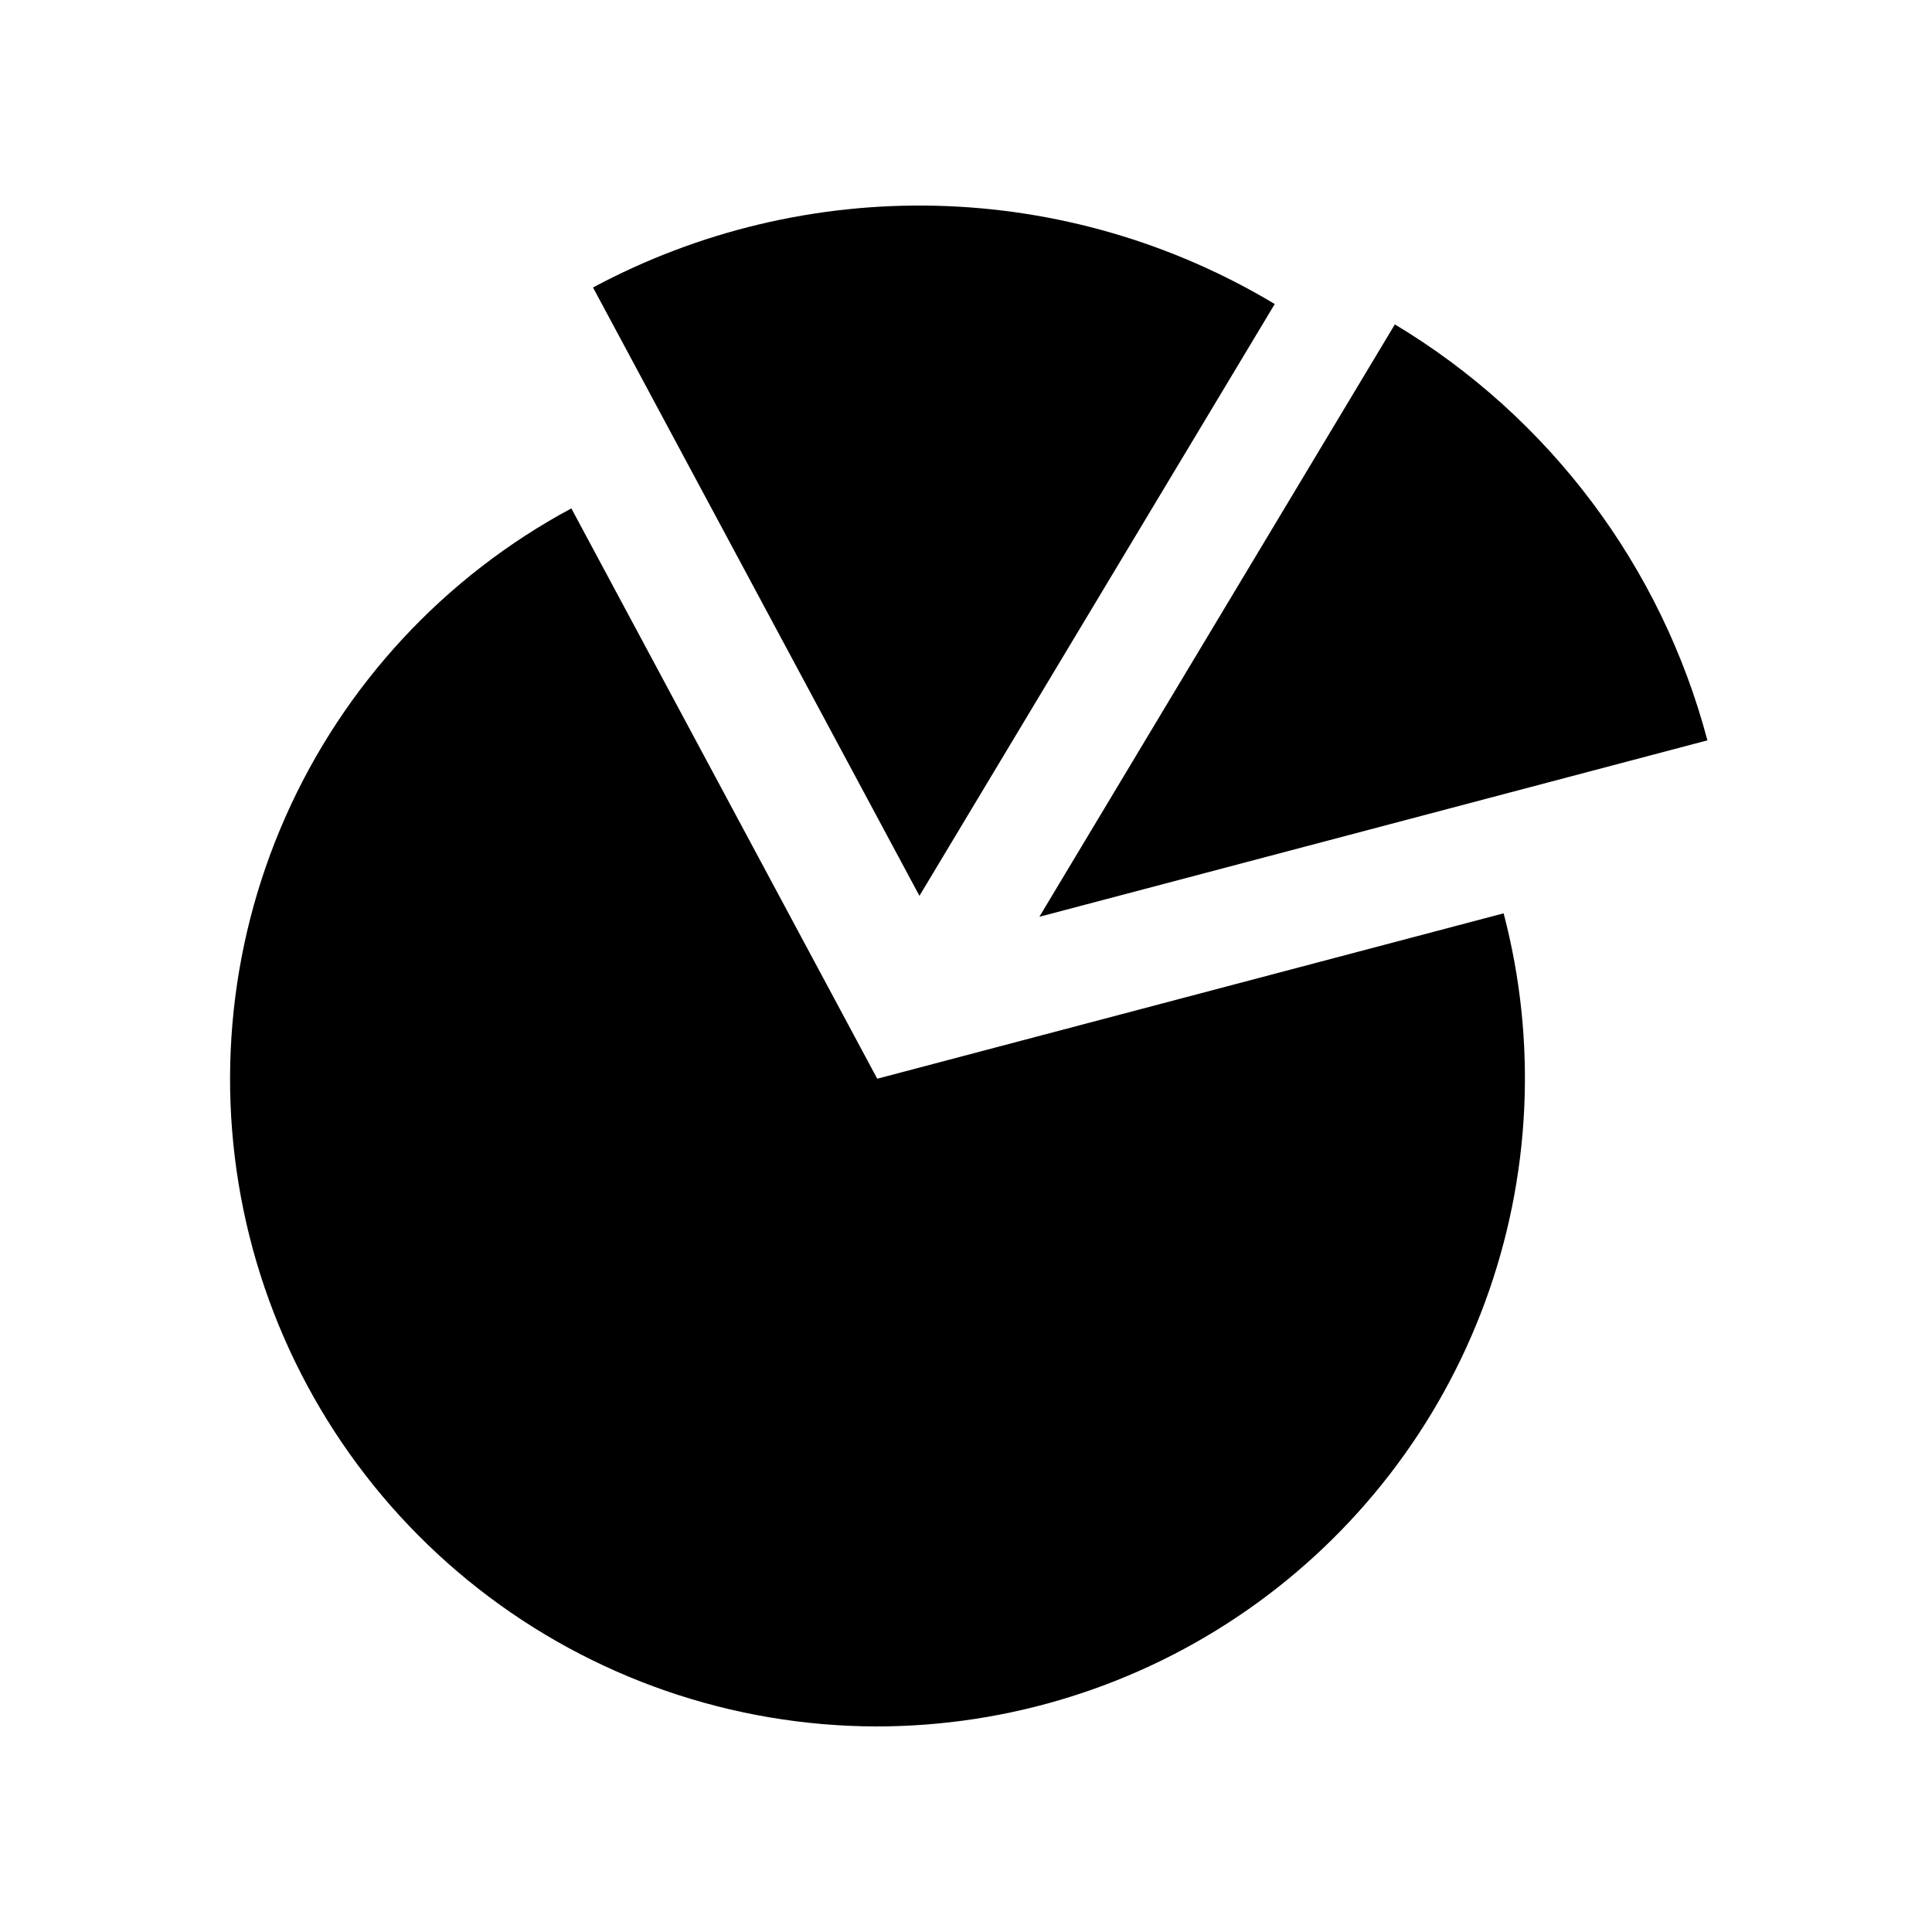
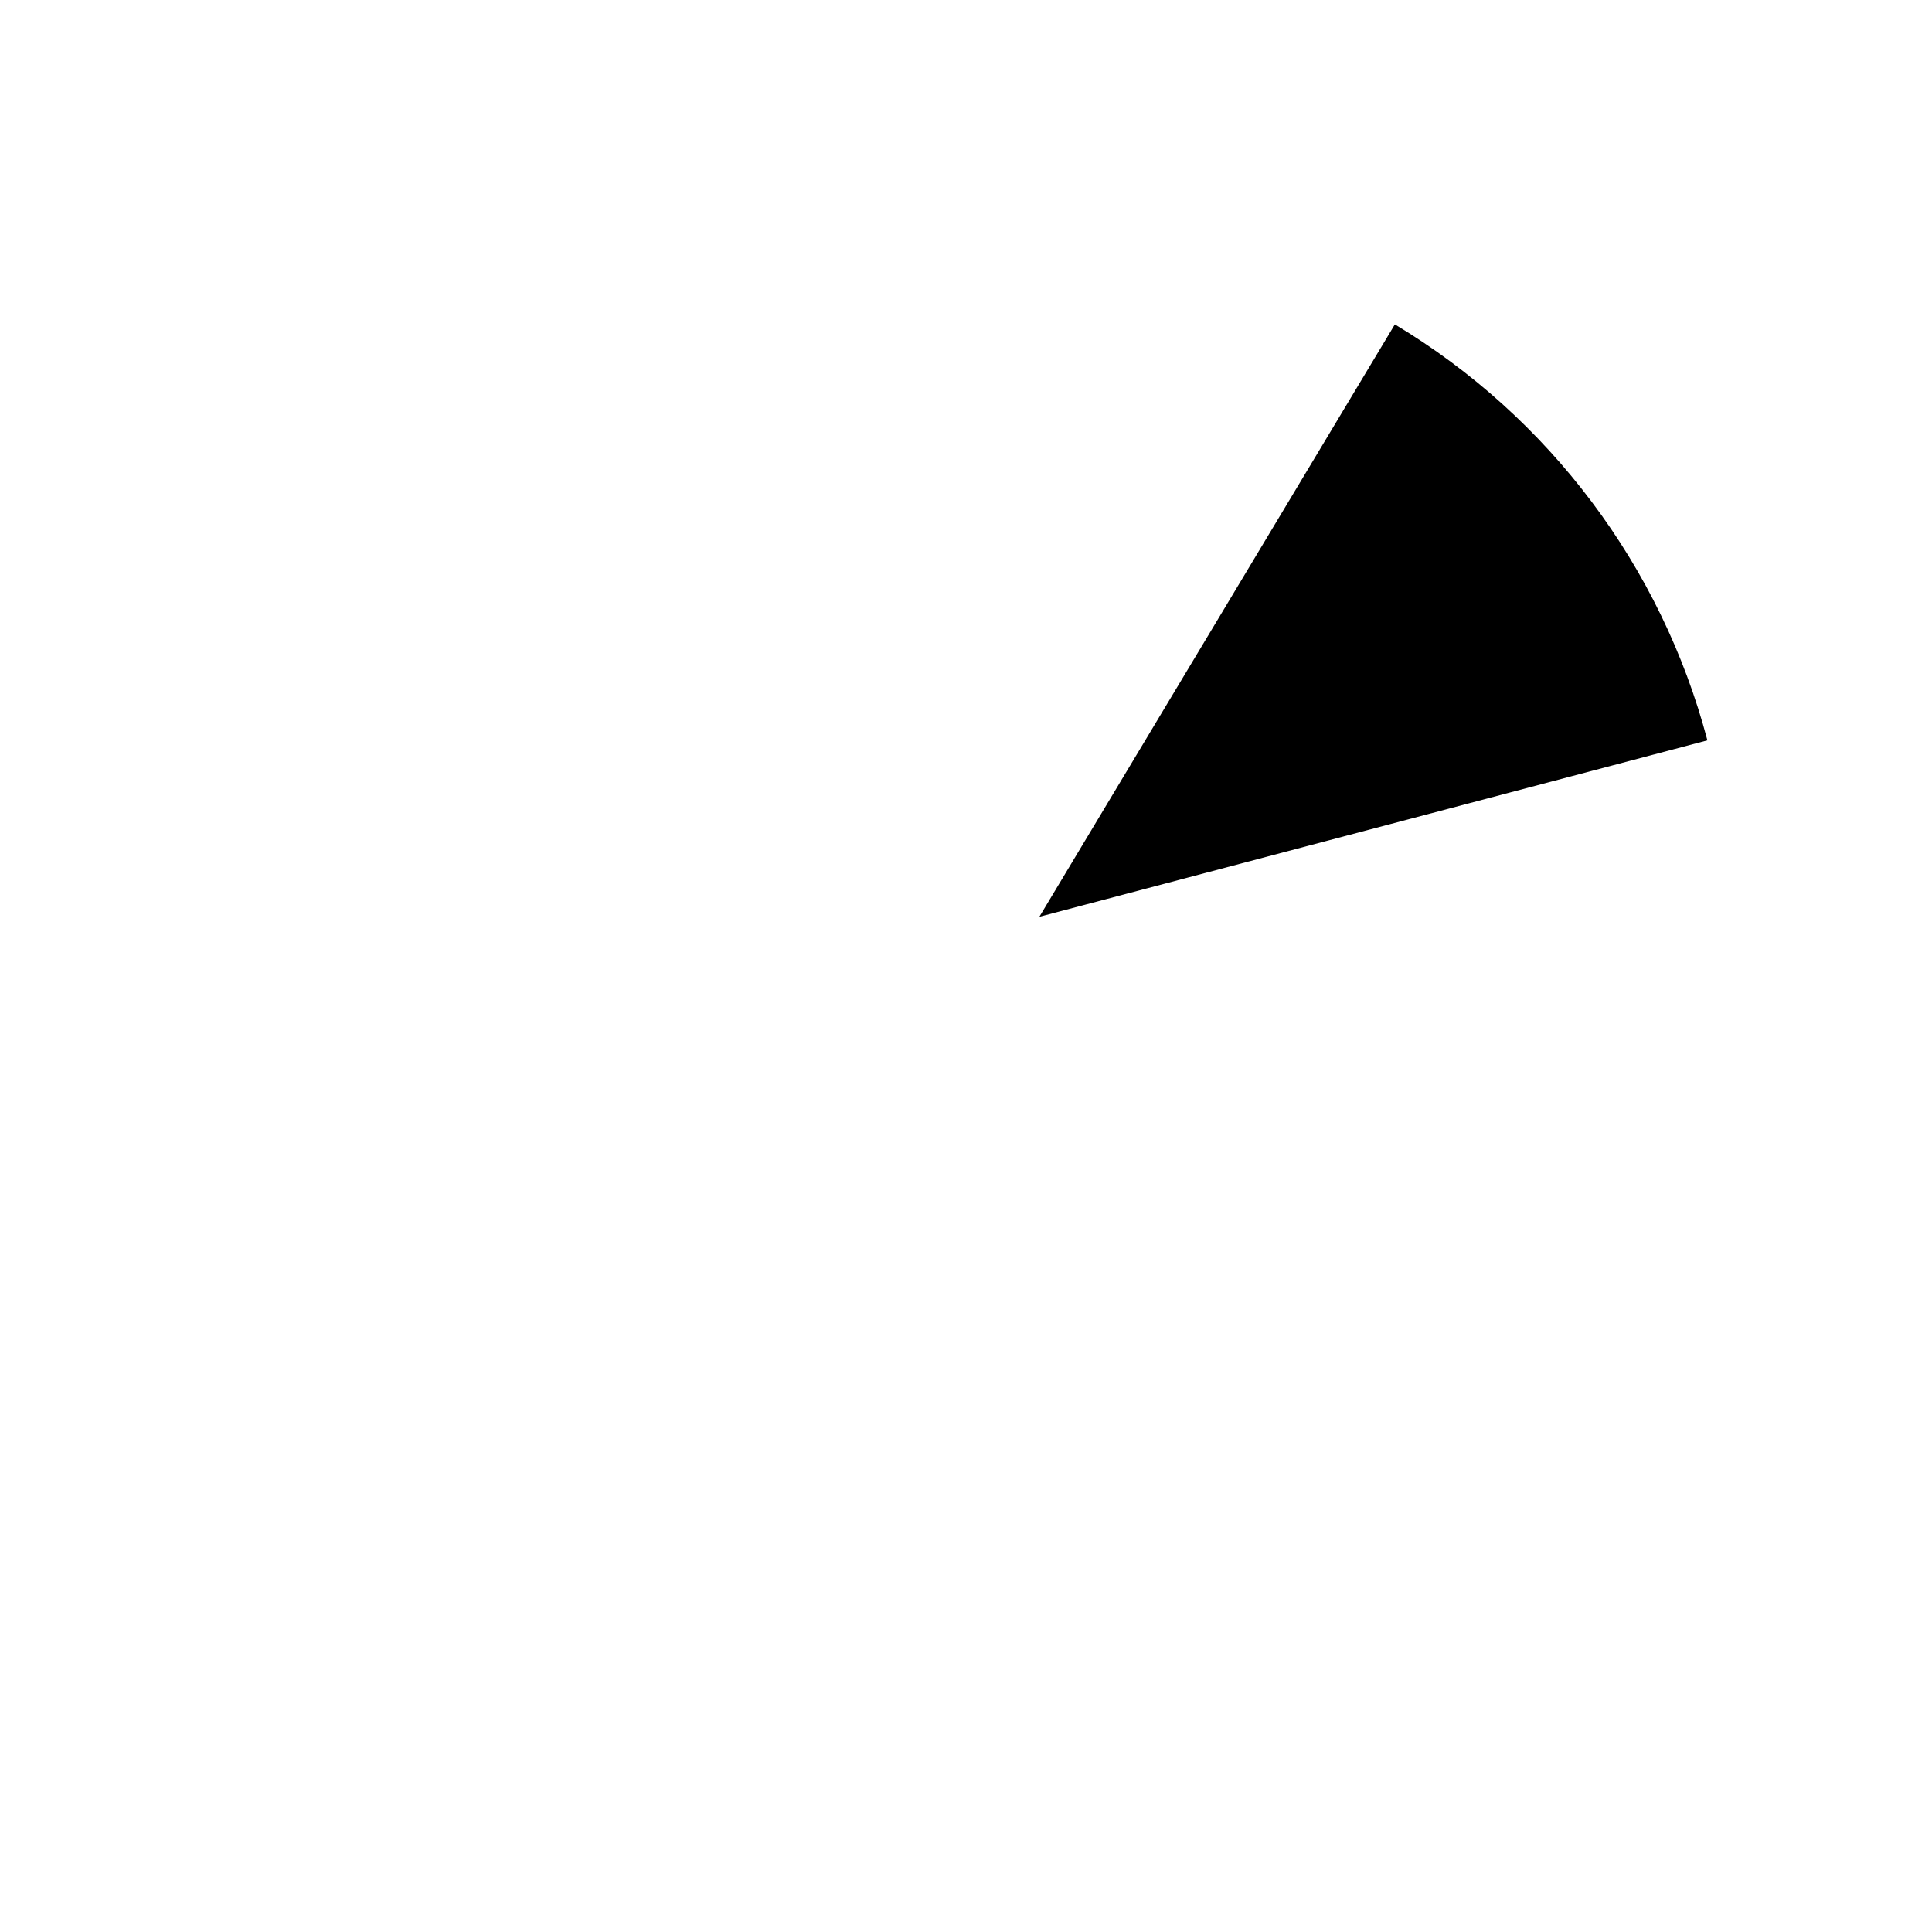
<svg xmlns="http://www.w3.org/2000/svg" fill="#000000" width="800px" height="800px" version="1.1" viewBox="144 144 512 512">
  <g>
-     <path d="m481.82 224.57c-27.16-16.301-58.086-25.273-89.754-26.043-31.668-0.766-62.992 6.695-90.91 21.66l86.504 161.22z" />
-     <path d="m376.22 601.52c35.176 0.02 69.512-10.758 98.363-30.875 28.855-20.121 50.84-48.613 62.98-81.625 12.141-33.016 13.855-68.961 4.914-102.98l-166 43.832-81.062-151.14h-0.004c-33.656 18.066-60.324 46.848-75.777 81.785-15.449 34.934-18.805 74.027-9.527 111.08 9.277 37.059 30.656 69.957 60.746 93.492s67.172 36.355 105.37 36.434z" />
    <path d="m596.48 340.2c-12.203-46.125-41.918-85.672-82.828-110.23l-94.211 156.99z" />
  </g>
</svg>